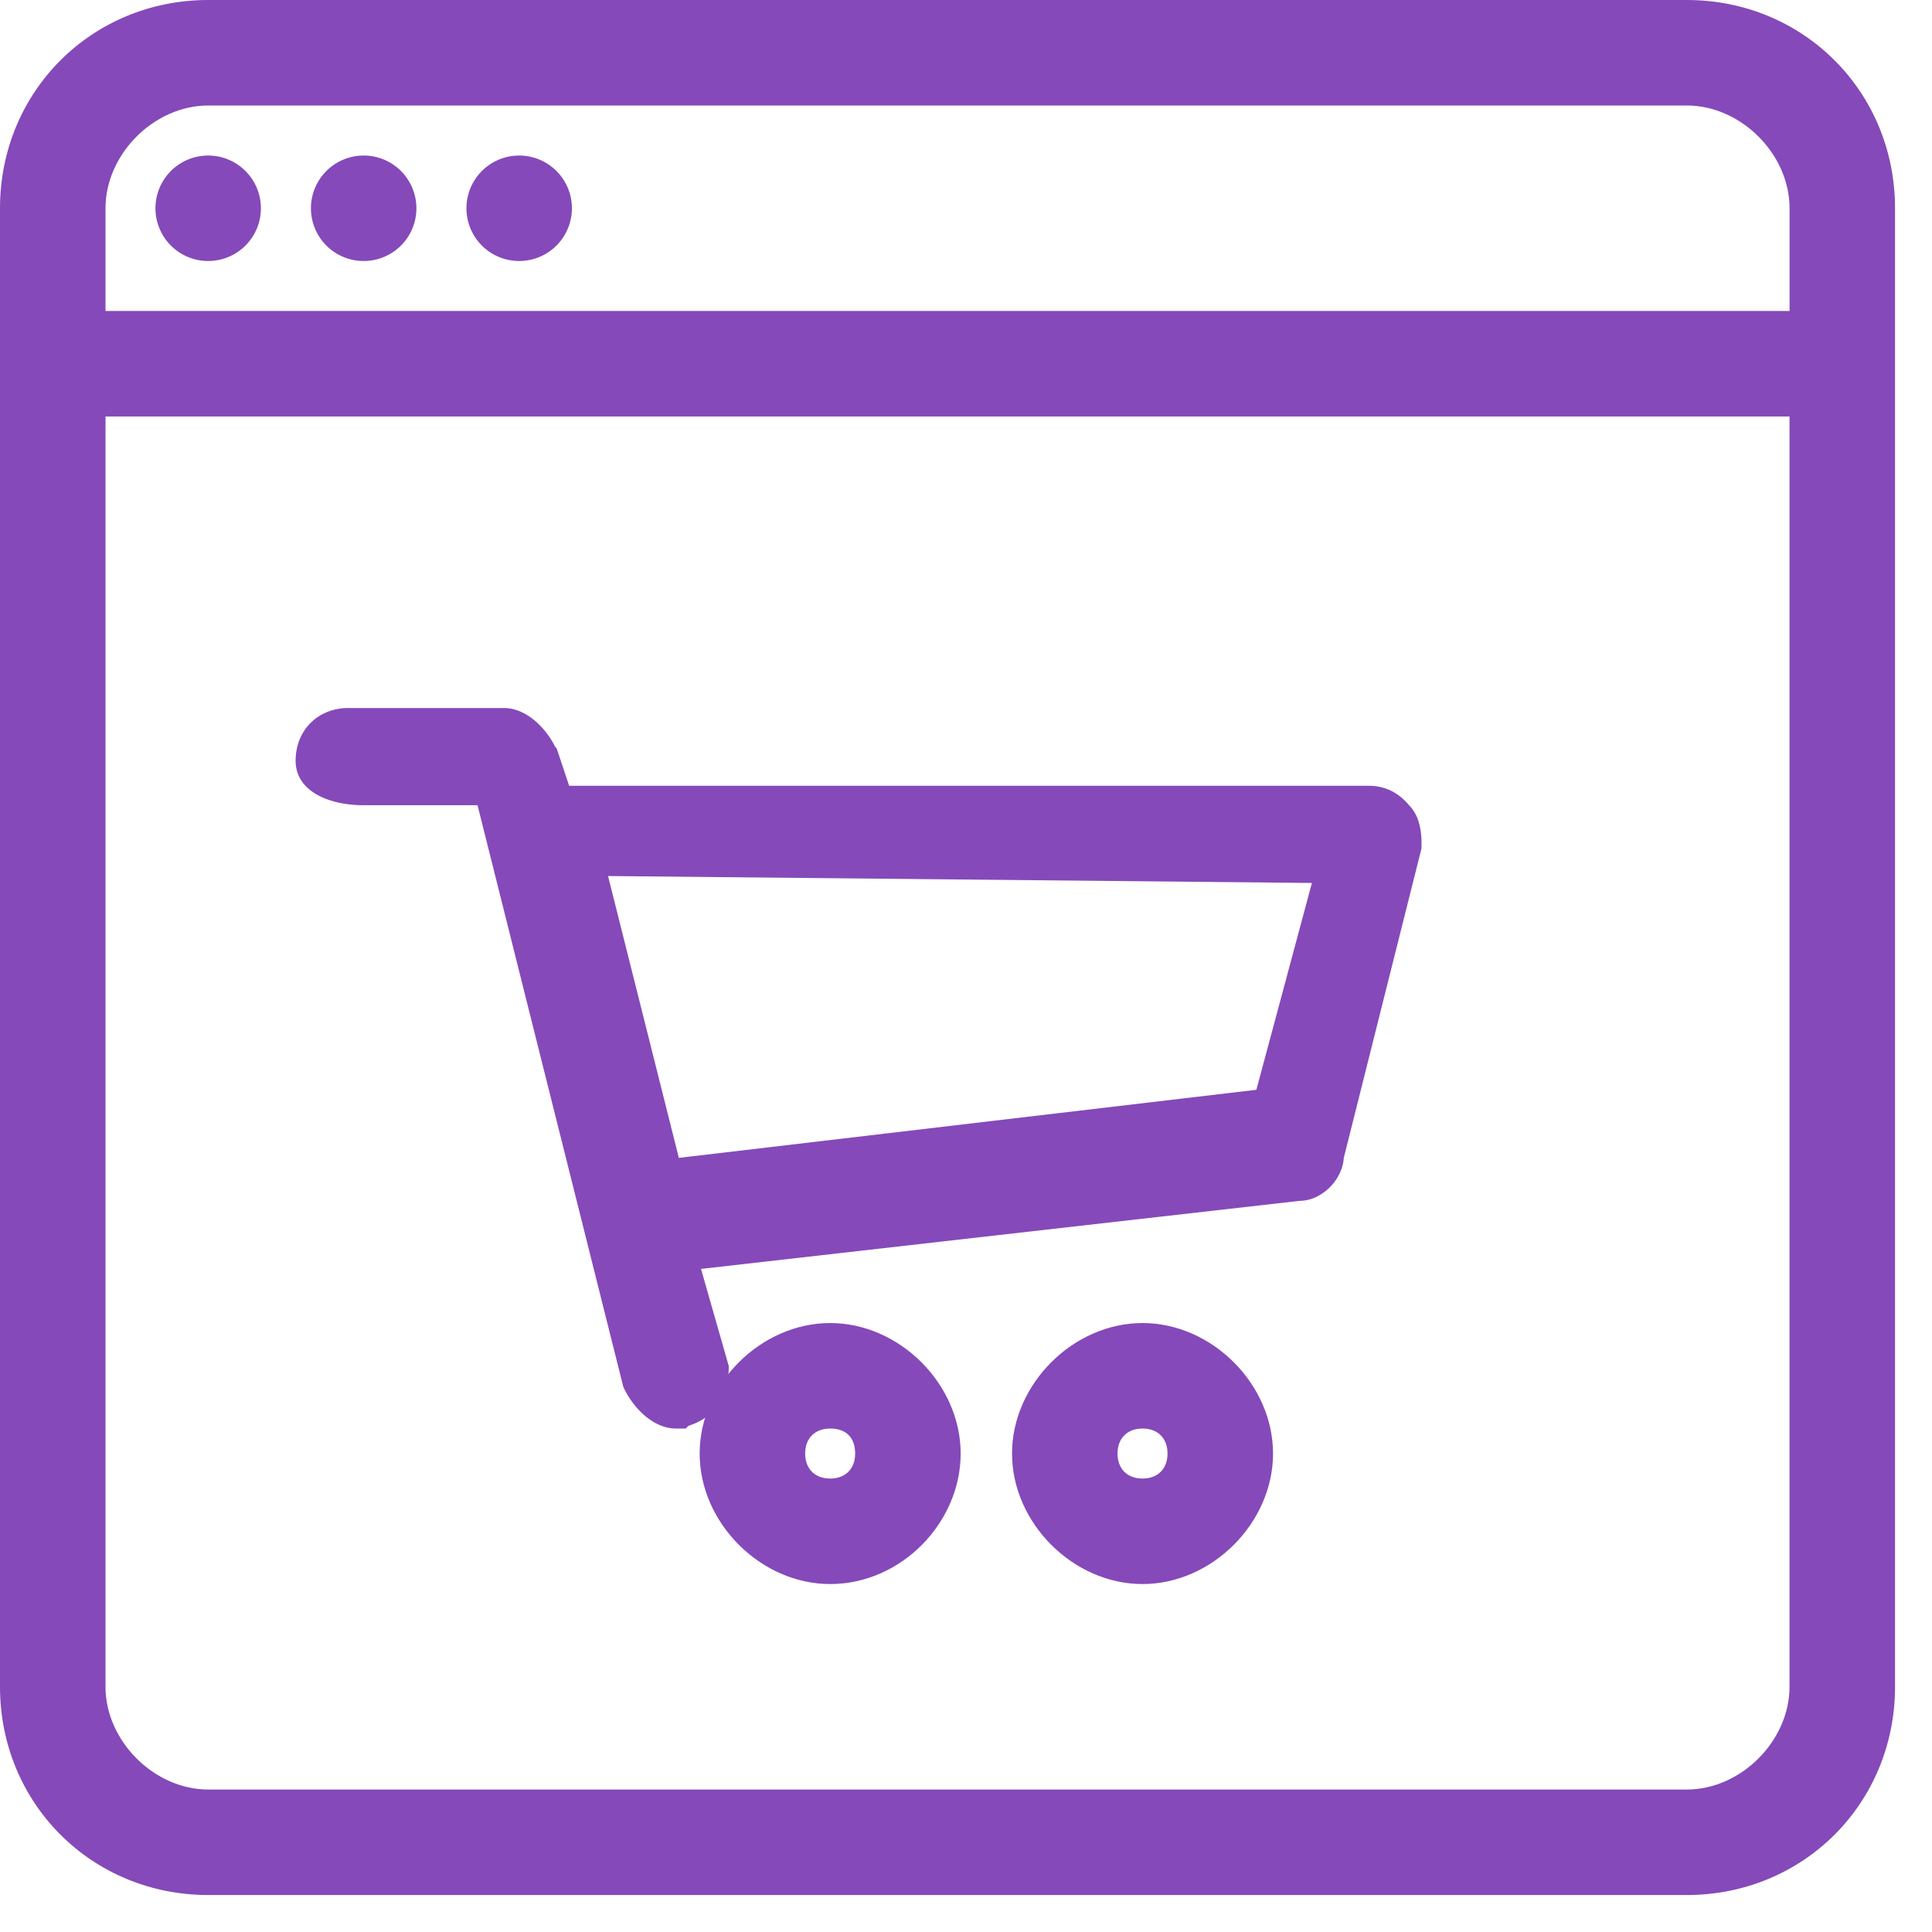
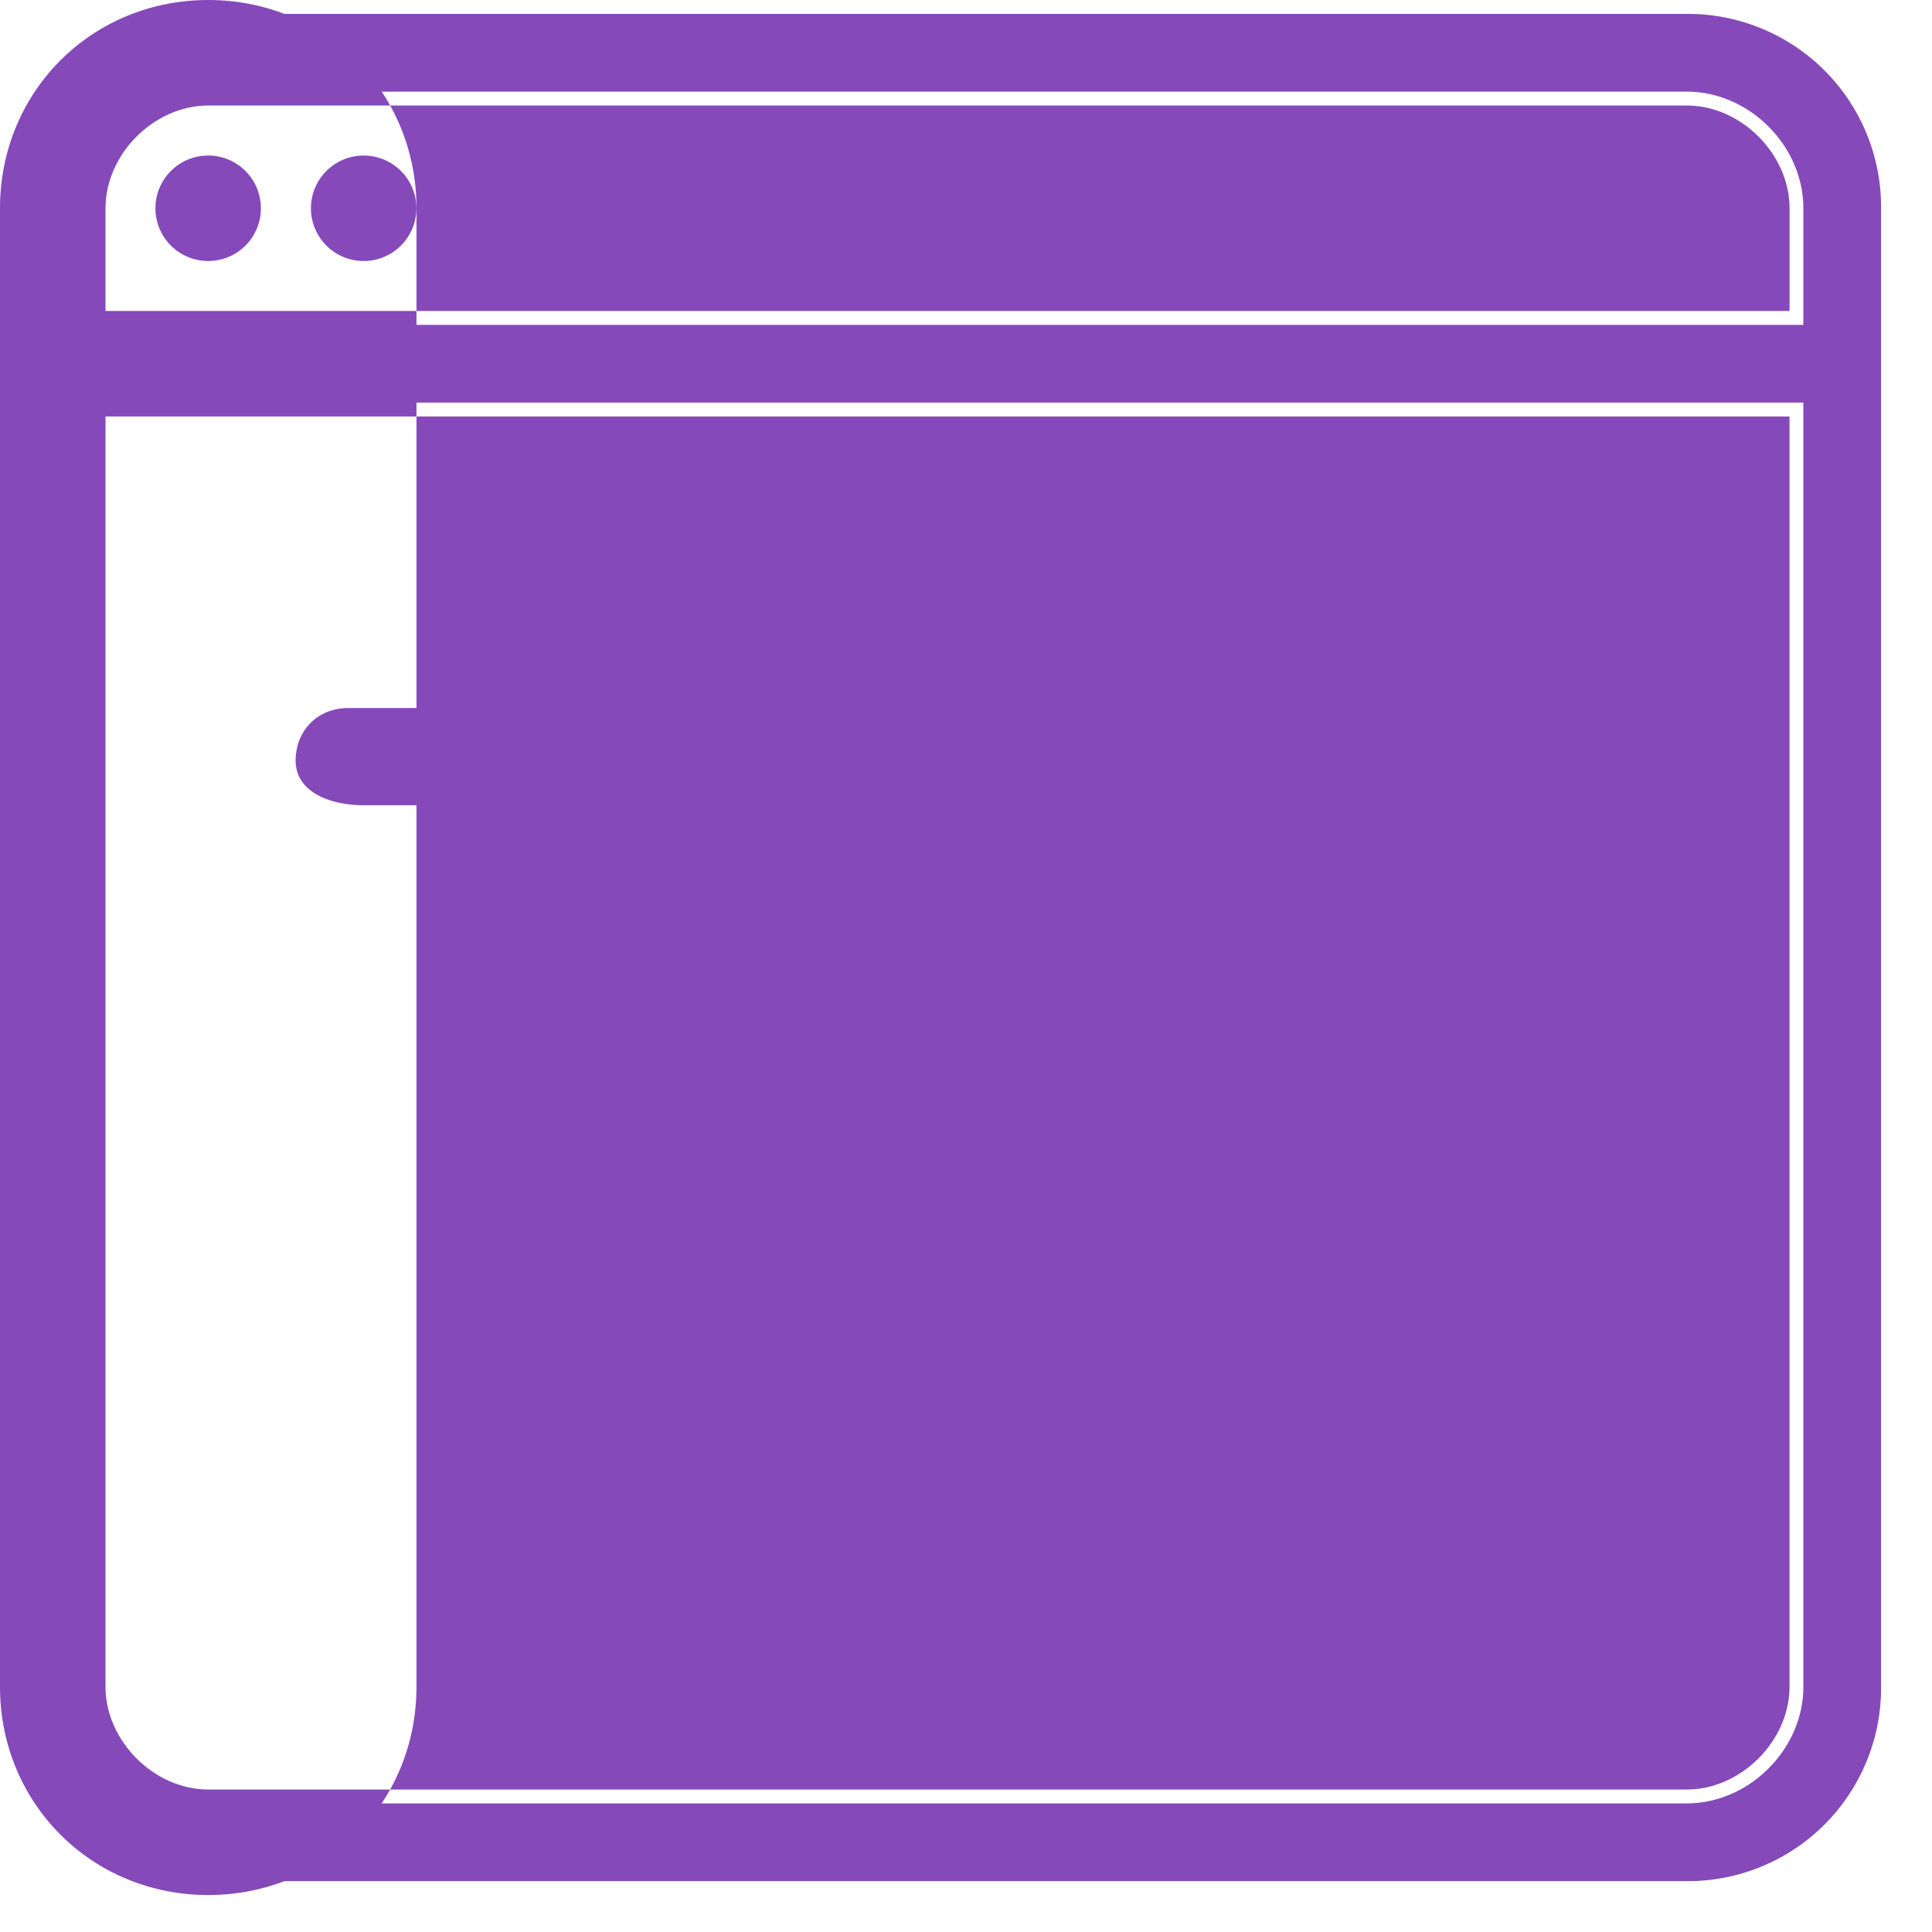
<svg xmlns="http://www.w3.org/2000/svg" width="51" height="51" fill="none">
  <path d="M21.915 35.291c-1.65 0-3.079 1.43-3.079 3.079 0 1.65 1.43 3.078 3.079 3.078 1.649 0 3.078-1.429 3.078-3.078 0-1.65-1.429-3.078-3.078-3.078zm0 4.105c-.623 0-1.026-.403-1.026-1.026s.403-1.026 1.026-1.026 1.026.403 1.026 1.026-.403 1.026-1.026 1.026z" fill="#8549BA" />
-   <path d="M21.914 41.815c-1.832 0-3.445-1.613-3.445-3.445 0-1.832 1.613-3.445 3.445-3.445 1.833 0 3.445 1.613 3.445 3.445 0 1.832-1.576 3.445-3.445 3.445zm0-6.157c-1.429 0-2.712 1.283-2.712 2.712 0 1.43 1.283 2.712 2.712 2.712 1.43 0 2.712-1.283 2.712-2.712 0-1.43-1.246-2.712-2.712-2.712zm0 4.105c-.806 0-1.392-.587-1.392-1.393s.586-1.393 1.392-1.393c.807 0 1.393.587 1.393 1.393s-.55 1.393-1.393 1.393zm0-2.053c-.403 0-.66.257-.66.66s.257.66.66.66.66-.257.66-.66-.22-.66-.66-.66zm8.246-2.419c-1.648 0-3.078 1.43-3.078 3.079 0 1.65 1.43 3.078 3.079 3.078 1.649 0 3.078-1.429 3.078-3.078 0-1.65-1.466-3.078-3.078-3.078zm0 4.105c-.622 0-1.026-.403-1.026-1.026s.404-1.026 1.027-1.026c.623 0 1.026.403 1.026 1.026s-.44 1.026-1.026 1.026z" fill="#8549BA" />
  <path d="M30.16 41.815c-1.832 0-3.445-1.613-3.445-3.445 0-1.832 1.613-3.445 3.445-3.445 1.832 0 3.445 1.613 3.445 3.445 0 1.832-1.613 3.445-3.445 3.445zm0-6.157c-1.43 0-2.712 1.283-2.712 2.712 0 1.43 1.283 2.712 2.712 2.712 1.43 0 2.712-1.283 2.712-2.712 0-1.43-1.283-2.712-2.712-2.712zm0 4.105c-.806 0-1.393-.587-1.393-1.393s.587-1.393 1.393-1.393 1.393.587 1.393 1.393-.587 1.393-1.393 1.393zm0-2.053c-.403 0-.66.257-.66.66s.257.66.66.66.66-.257.66-.66-.257-.66-.66-.66z" fill="#8549BA" />
  <path d="M44.526.367H5.496a5.1 5.1 0 00-5.13 5.13v39.03a5.1 5.1 0 005.13 5.13h39.03a5.1 5.1 0 005.13-5.13V5.497a5.099 5.099 0 00-5.13-5.13zm3.078 44.16c0 1.649-1.43 3.078-3.078 3.078H5.496c-1.649 0-3.078-1.43-3.078-3.078v-33.9h45.186v33.9zm0-35.951H2.418V5.497c0-1.649 1.429-3.078 3.078-3.078h39.03c1.649 0 3.078 1.429 3.078 3.078v3.079z" fill="#8549BA" />
-   <path d="M44.527 50.024H5.497C2.42 50.024 0 47.605 0 44.527V5.497C0 2.42 2.419 0 5.497 0h39.03c3.078 0 5.497 2.419 5.497 5.497v39.03c0 3.078-2.419 5.497-5.497 5.497zM5.497.733C2.822.733.733 2.822.733 5.497v39.03c0 2.675 2.089 4.764 4.764 4.764h39.03c2.675 0 4.764-2.089 4.764-4.764V5.497c0-2.675-2.089-4.764-4.764-4.764H5.497zm39.03 47.239H5.497c-1.832 0-3.445-1.613-3.445-3.445V10.26h45.92v34.266c0 1.832-1.613 3.445-3.445 3.445zM2.785 10.994v33.533c0 1.429 1.283 2.712 2.712 2.712h39.03c1.429 0 2.712-1.283 2.712-2.712V10.994H2.785zm45.187-2.052H2.052V5.497c0-1.832 1.613-3.445 3.445-3.445h39.03c1.832 0 3.445 1.613 3.445 3.445v3.445zM2.785 8.209H47.24V5.497c0-1.43-1.283-2.712-2.712-2.712H5.497c-1.43 0-2.712 1.283-2.712 2.712V8.21z" fill="#8549BA" />
+   <path d="M44.527 50.024H5.497C2.42 50.024 0 47.605 0 44.527V5.497C0 2.42 2.419 0 5.497 0c3.078 0 5.497 2.419 5.497 5.497v39.03c0 3.078-2.419 5.497-5.497 5.497zM5.497.733C2.822.733.733 2.822.733 5.497v39.03c0 2.675 2.089 4.764 4.764 4.764h39.03c2.675 0 4.764-2.089 4.764-4.764V5.497c0-2.675-2.089-4.764-4.764-4.764H5.497zm39.03 47.239H5.497c-1.832 0-3.445-1.613-3.445-3.445V10.26h45.92v34.266c0 1.832-1.613 3.445-3.445 3.445zM2.785 10.994v33.533c0 1.429 1.283 2.712 2.712 2.712h39.03c1.429 0 2.712-1.283 2.712-2.712V10.994H2.785zm45.187-2.052H2.052V5.497c0-1.832 1.613-3.445 3.445-3.445h39.03c1.832 0 3.445 1.613 3.445 3.445v3.445zM2.785 8.209H47.24V5.497c0-1.43-1.283-2.712-2.712-2.712H5.497c-1.43 0-2.712 1.283-2.712 2.712V8.21z" fill="#8549BA" />
  <path d="M36.94 21.512c-.22-.22-.402-.403-.805-.403H14.732l-.403-1.246c-.22-.403-.623-.806-1.026-.806H9.198c-.623 0-1.026.403-1.026 1.026s.807.806 1.43.806H12.9l3.885 15.612c.22.403.622.806 1.026.806h.22c.623-.22.806-.623.806-1.246l-.806-2.858 16.234-1.833c.404 0 .807-.403.807-.806l2.052-8.209c0-.22 0-.623-.183-.843zm-3.517 7.623L17.59 30.967l-2.053-8.209 19.497.22-1.612 6.157z" fill="#8549BA" />
  <path d="M18.103 37.71h-.257c-.586 0-1.1-.513-1.356-1.026l-.036-.073-3.848-15.355H9.6c-.917 0-1.796-.367-1.796-1.173s.586-1.393 1.393-1.393h4.104c.586 0 1.1.513 1.356 1.026l.037.037.33.99h21.108c.55 0 .88.293 1.063.513.33.33.33.843.33 1.063v.073l-2.052 8.172c-.037.587-.586 1.136-1.173 1.136l-15.795 1.796.733 2.565c0 .807-.367 1.356-1.063 1.576l-.073.074zm-.953-1.319c.183.33.477.587.696.587h.11c.367-.147.513-.367.513-.807l-.916-3.225 16.711-1.905c.22 0 .44-.257.44-.44v-.073l2.053-8.173c0-.293-.037-.44-.11-.513-.22-.22-.33-.293-.55-.293H14.475l-.477-1.466c-.183-.33-.476-.586-.696-.586H9.198c-.404 0-.66.256-.66.66 0 .33.623.439 1.063.439h3.591l3.958 15.795zm.183-5.02l-2.235-8.98 20.45.22-1.833 6.854-16.382 1.905zm-1.282-8.246l1.869 7.44 15.245-1.797 1.466-5.46-18.58-.183zM9.602 6.523a1.026 1.026 0 100-2.052 1.026 1.026 0 000 2.052z" fill="#8549BA" />
  <path d="M9.6 6.89a1.392 1.392 0 110-2.784 1.392 1.392 0 010 2.784zm0-2.052a.657.657 0 00-.659.66c0 .366.293.659.66.659.366 0 .66-.293.66-.66a.657.657 0 00-.66-.66zM5.495 6.523a1.026 1.026 0 100-2.052 1.026 1.026 0 000 2.052z" fill="#8549BA" />
  <path d="M5.496 6.89a1.392 1.392 0 11-.001-2.784 1.392 1.392 0 010 2.784zm0-2.052a.657.657 0 00-.66.66c0 .366.293.659.66.659.366 0 .66-.293.66-.66a.657.657 0 00-.66-.66zm8.209 1.685a1.026 1.026 0 100-2.052 1.026 1.026 0 000 2.052z" fill="#8549BA" />
  <path d="M13.705 6.89a1.392 1.392 0 110-2.784 1.392 1.392 0 010 2.784zm0-2.052a.657.657 0 00-.66.66c0 .366.294.659.66.659.367 0 .66-.293.66-.66a.657.657 0 00-.66-.66z" fill="#8549BA" />
</svg>